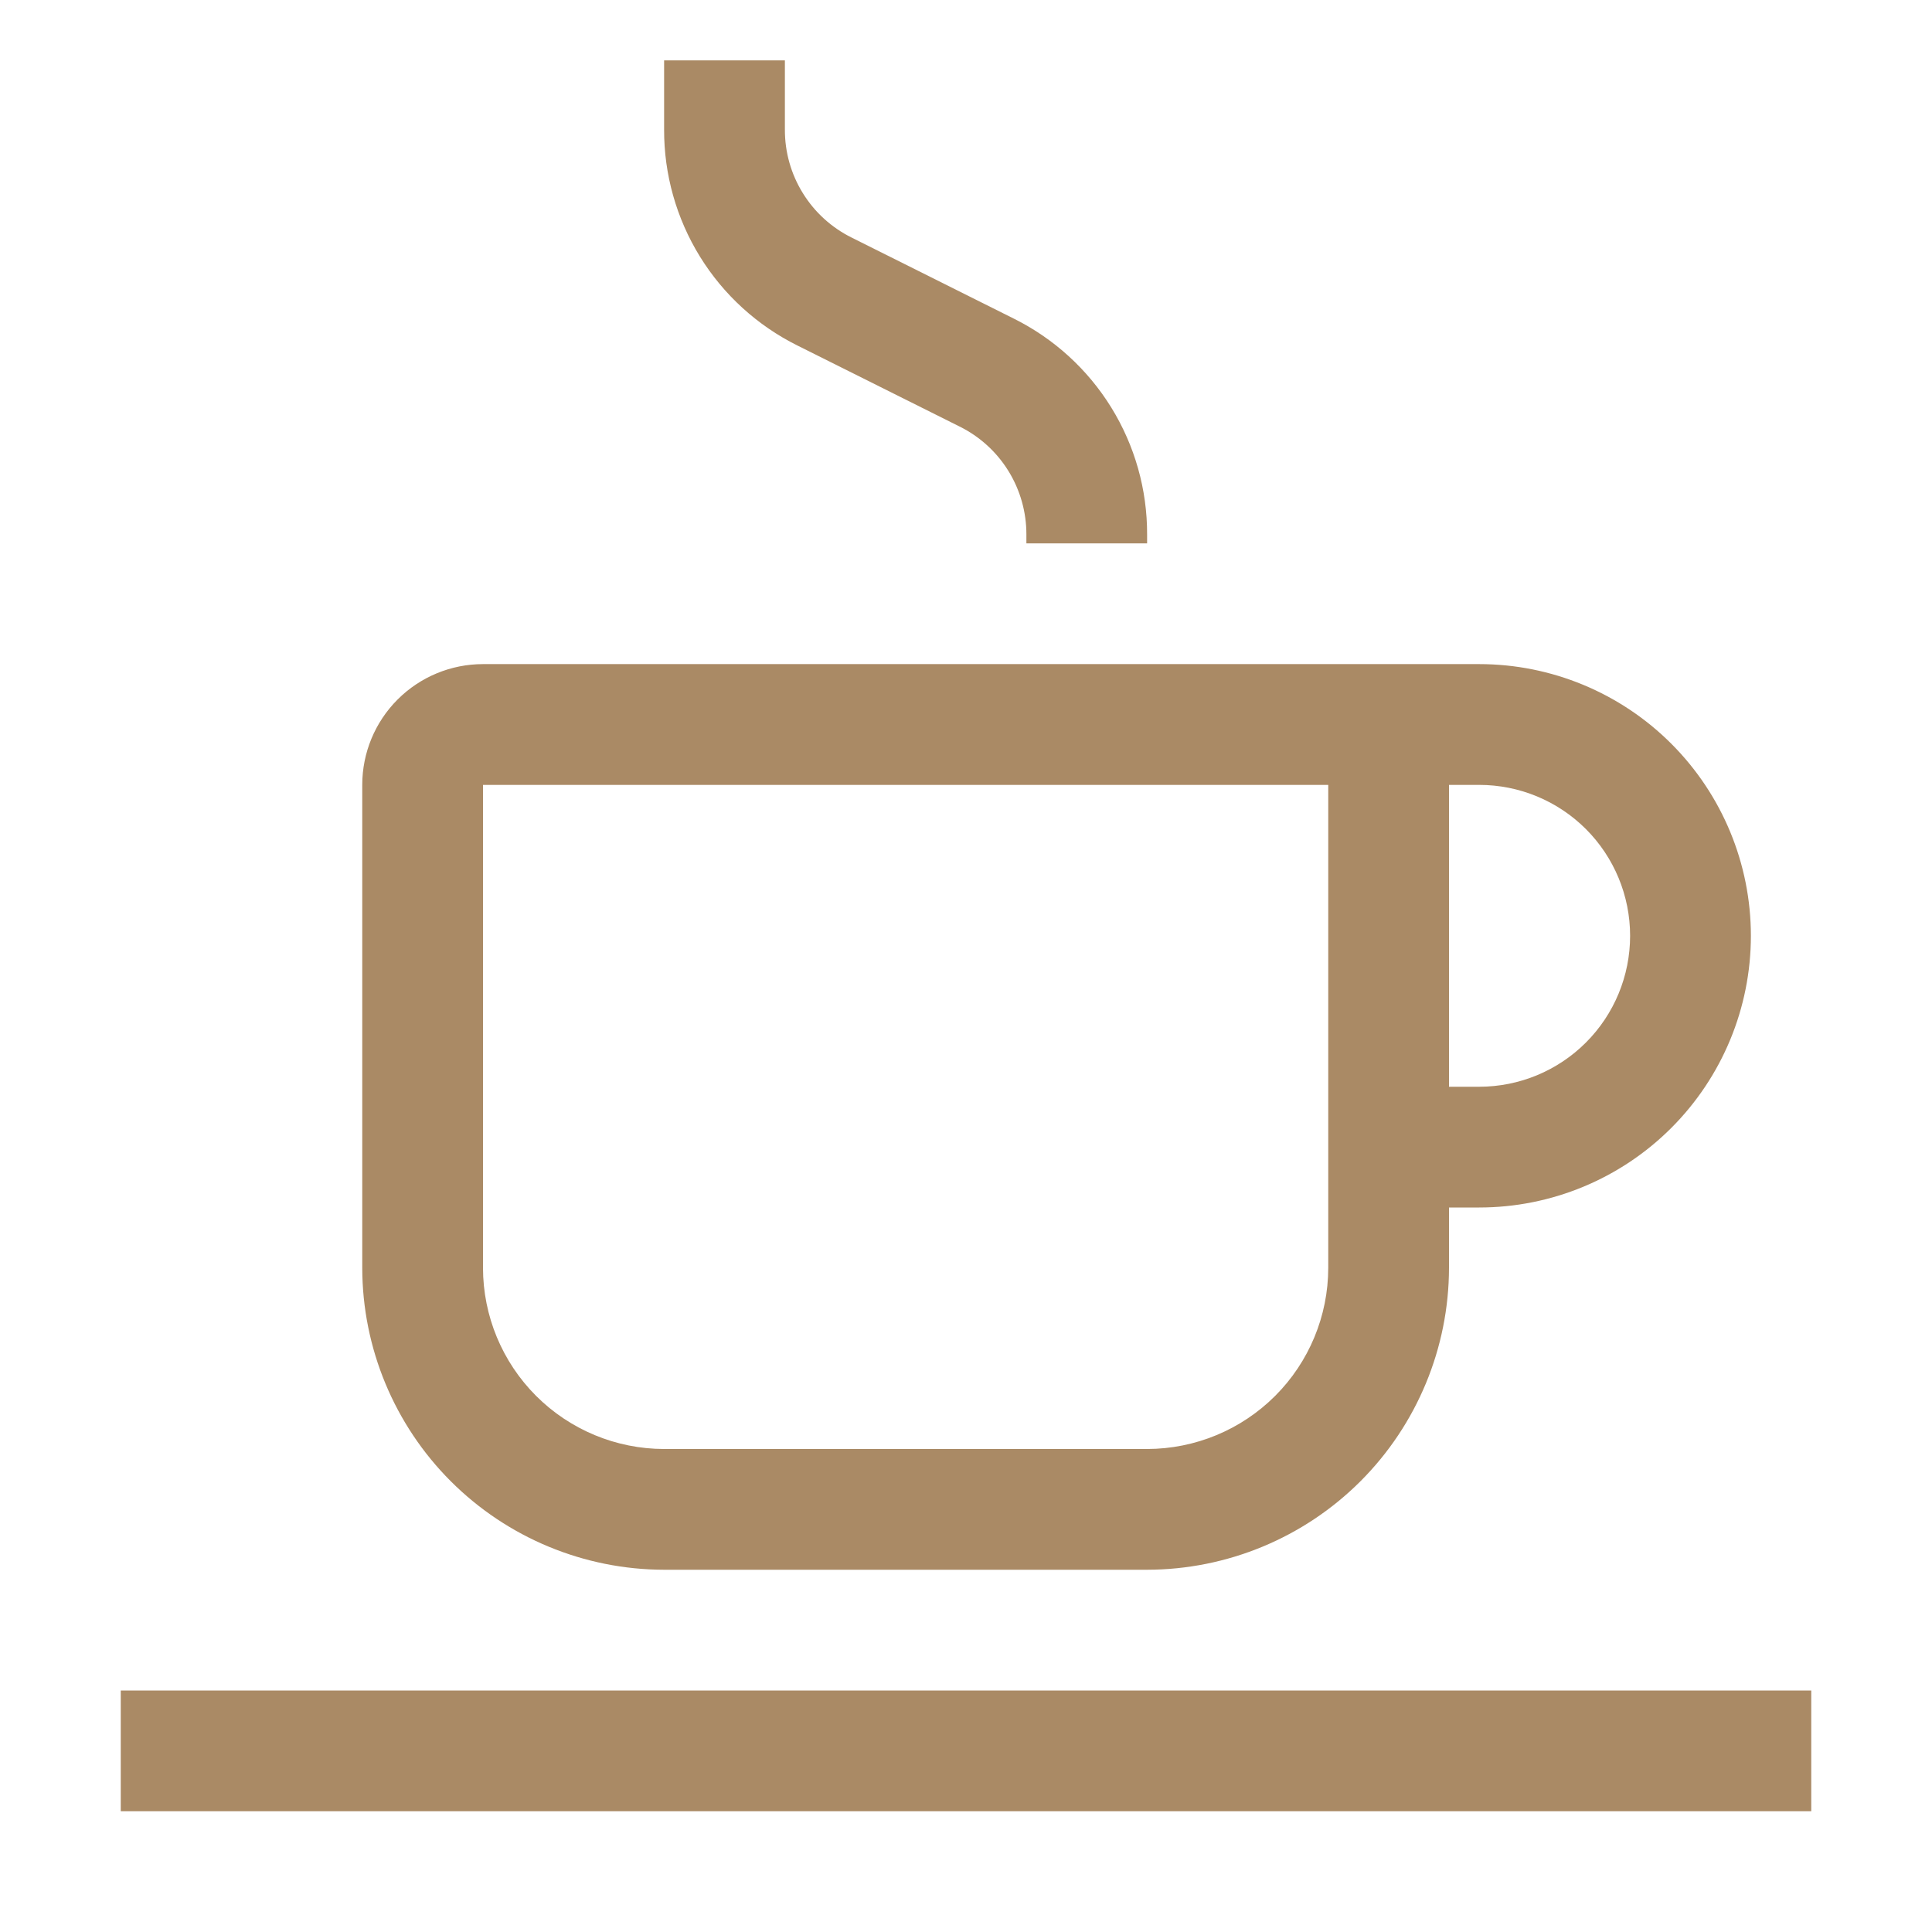
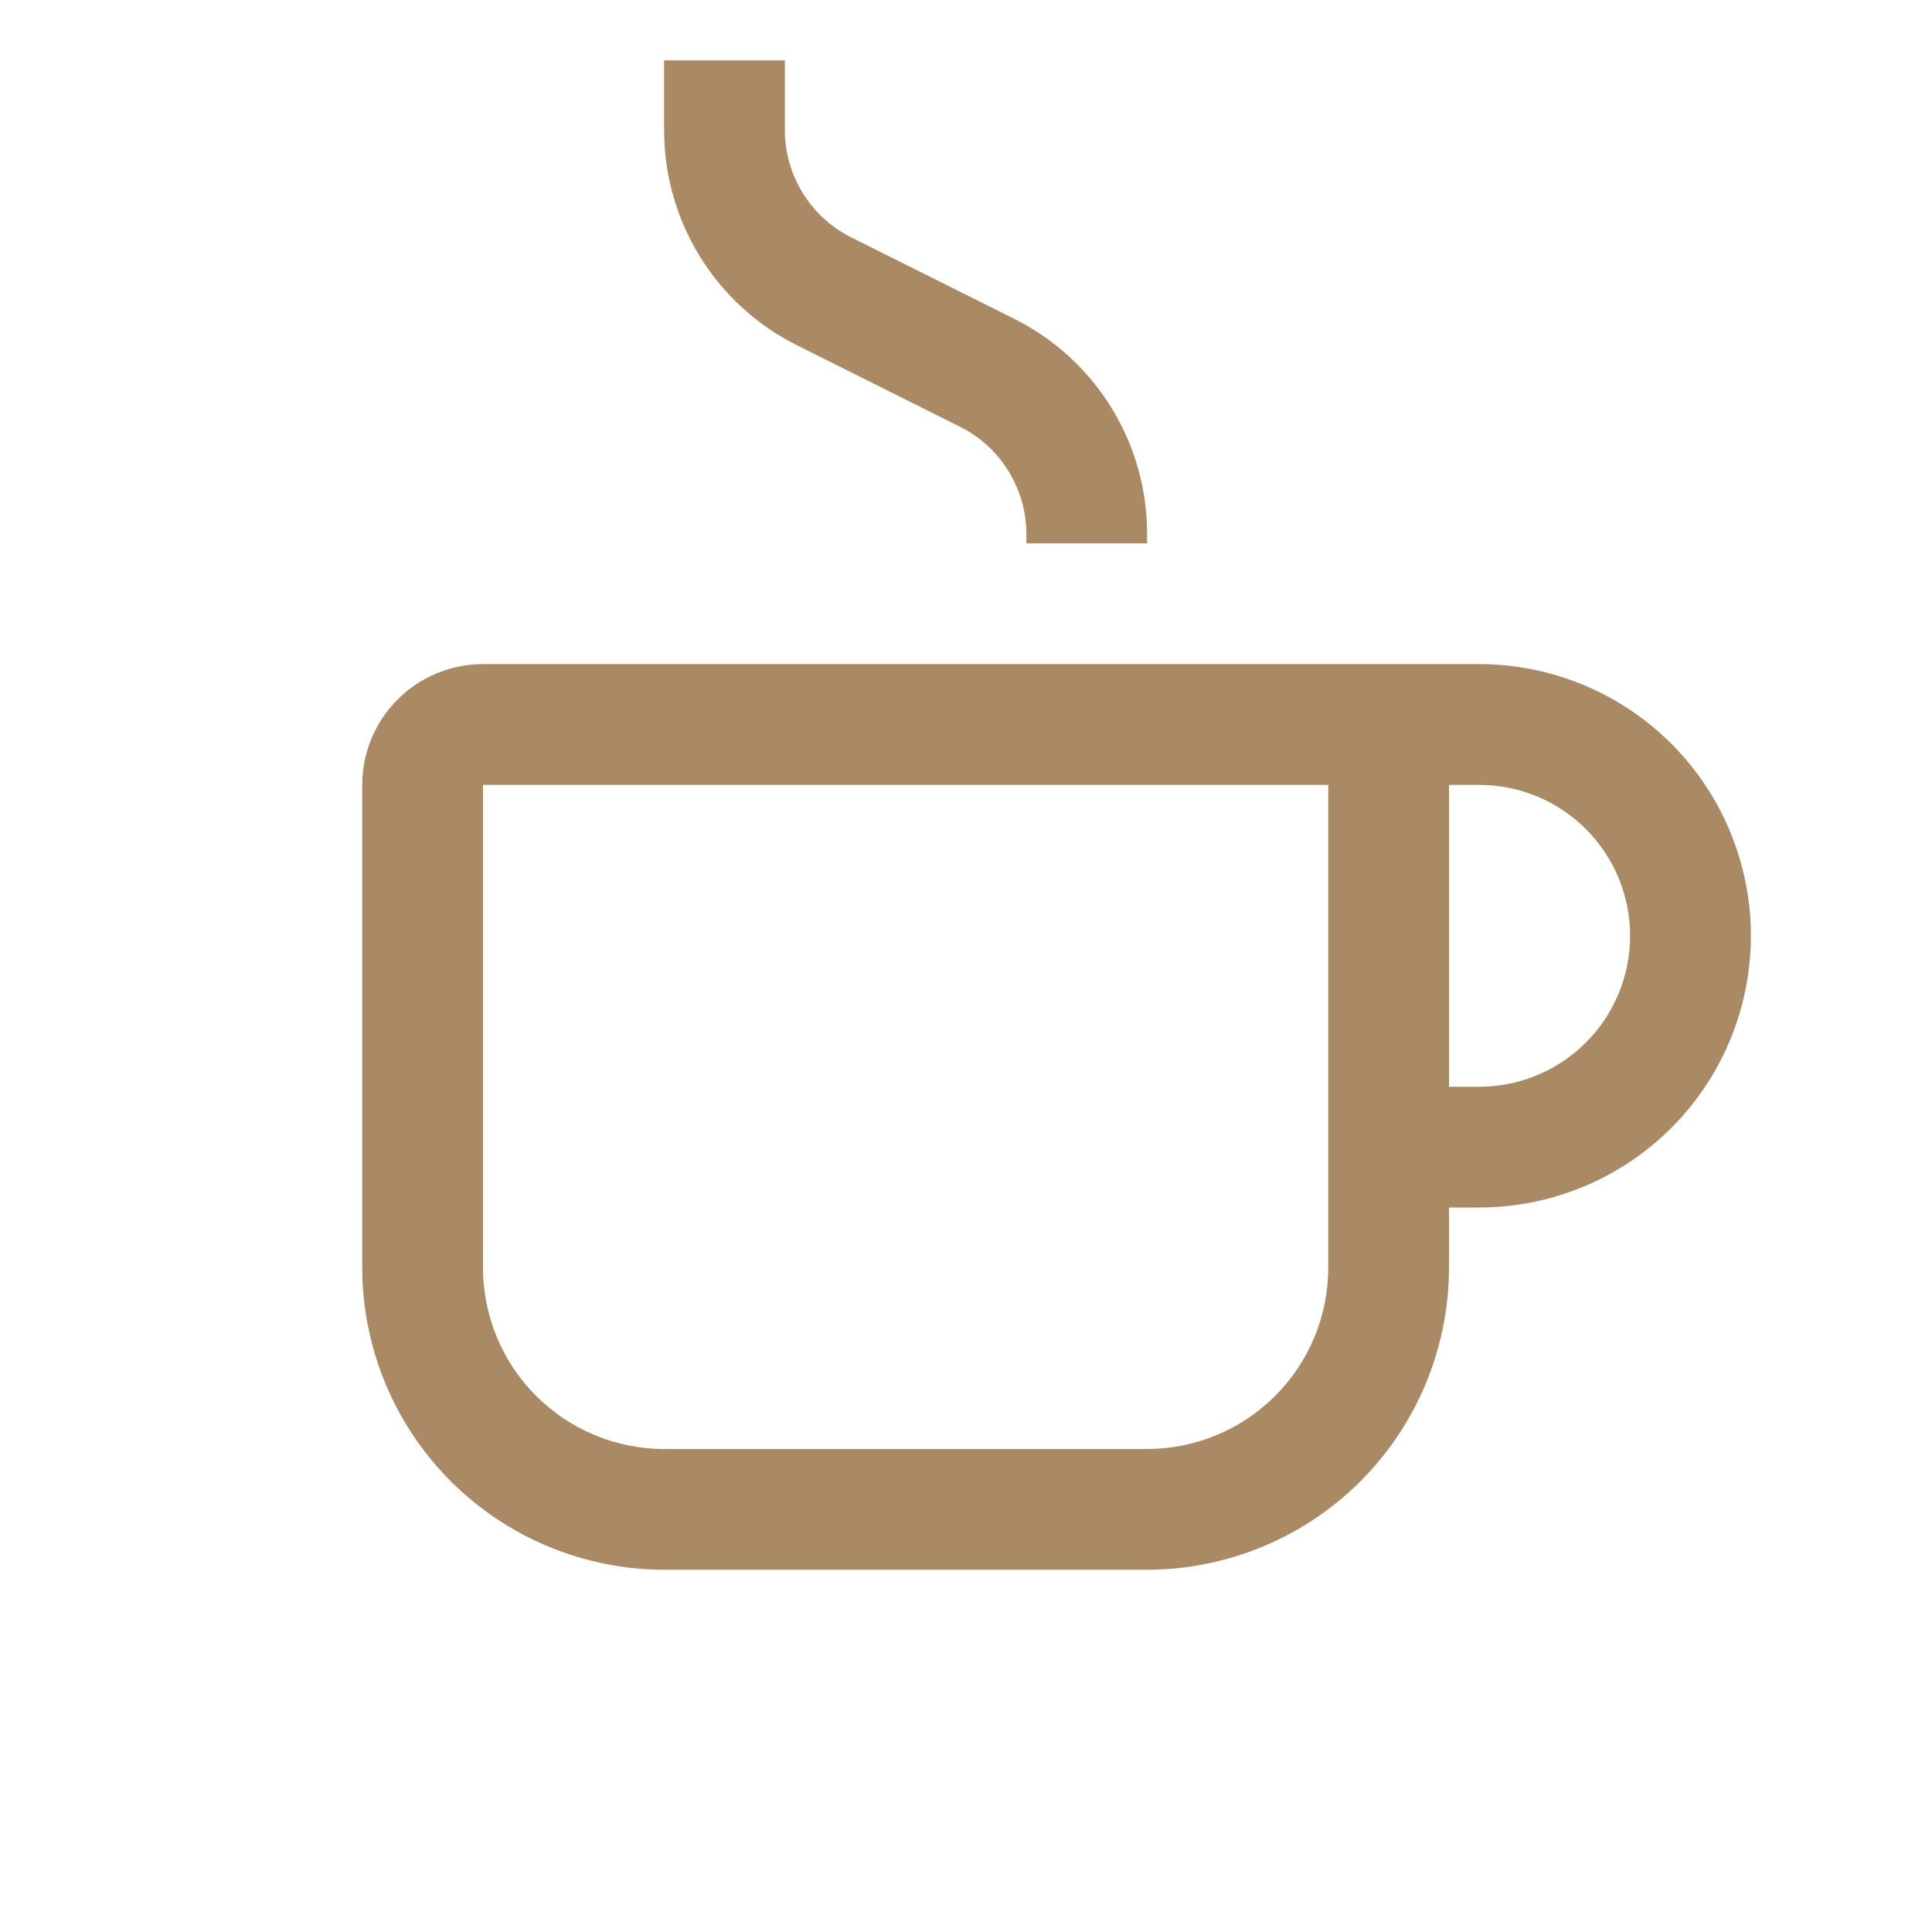
<svg xmlns="http://www.w3.org/2000/svg" width="70" height="70" viewBox="0 0 70 70" fill="none">
-   <path d="M4.375 61.25H65.625V65.625H4.375V61.25ZM53.594 24.062H17.5C16.34 24.062 15.227 24.523 14.406 25.344C13.586 26.164 13.125 27.277 13.125 28.438V45.938C13.129 48.837 14.282 51.617 16.332 53.668C18.383 55.718 21.163 56.871 24.062 56.875H41.562C44.462 56.871 47.242 55.718 49.293 53.668C51.343 51.617 52.496 48.837 52.5 45.938V43.75H53.594C56.205 43.75 58.708 42.713 60.554 40.867C62.4 39.021 63.438 36.517 63.438 33.906C63.438 31.296 62.4 28.792 60.554 26.946C58.708 25.1 56.205 24.062 53.594 24.062ZM48.125 45.938C48.123 47.678 47.431 49.346 46.201 50.576C44.971 51.806 43.303 52.498 41.562 52.5H24.062C22.323 52.498 20.654 51.806 19.424 50.576C18.194 49.346 17.502 47.678 17.5 45.938V28.438H48.125V45.938ZM53.594 39.375H52.5V28.438H53.594C55.044 28.438 56.435 29.014 57.461 30.039C58.486 31.065 59.062 32.456 59.062 33.906C59.062 35.357 58.486 36.748 57.461 37.773C56.435 38.799 55.044 39.375 53.594 39.375ZM41.562 19.688H37.188V19.368C37.19 18.555 36.965 17.758 36.538 17.066C36.111 16.374 35.498 15.816 34.77 15.455L28.897 12.521C27.441 11.798 26.216 10.682 25.361 9.298C24.507 7.915 24.057 6.32 24.062 4.694V2.188H28.438V4.694C28.435 5.508 28.66 6.305 29.088 6.997C29.515 7.689 30.128 8.247 30.857 8.608L36.726 11.541C38.183 12.264 39.408 13.38 40.263 14.764C41.117 16.147 41.568 17.742 41.562 19.368V19.688Z" fill="#AA8A65" />
+   <path d="M4.375 61.25H65.625V65.625V61.25ZM53.594 24.062H17.5C16.34 24.062 15.227 24.523 14.406 25.344C13.586 26.164 13.125 27.277 13.125 28.438V45.938C13.129 48.837 14.282 51.617 16.332 53.668C18.383 55.718 21.163 56.871 24.062 56.875H41.562C44.462 56.871 47.242 55.718 49.293 53.668C51.343 51.617 52.496 48.837 52.5 45.938V43.75H53.594C56.205 43.75 58.708 42.713 60.554 40.867C62.4 39.021 63.438 36.517 63.438 33.906C63.438 31.296 62.4 28.792 60.554 26.946C58.708 25.1 56.205 24.062 53.594 24.062ZM48.125 45.938C48.123 47.678 47.431 49.346 46.201 50.576C44.971 51.806 43.303 52.498 41.562 52.5H24.062C22.323 52.498 20.654 51.806 19.424 50.576C18.194 49.346 17.502 47.678 17.5 45.938V28.438H48.125V45.938ZM53.594 39.375H52.5V28.438H53.594C55.044 28.438 56.435 29.014 57.461 30.039C58.486 31.065 59.062 32.456 59.062 33.906C59.062 35.357 58.486 36.748 57.461 37.773C56.435 38.799 55.044 39.375 53.594 39.375ZM41.562 19.688H37.188V19.368C37.19 18.555 36.965 17.758 36.538 17.066C36.111 16.374 35.498 15.816 34.77 15.455L28.897 12.521C27.441 11.798 26.216 10.682 25.361 9.298C24.507 7.915 24.057 6.32 24.062 4.694V2.188H28.438V4.694C28.435 5.508 28.66 6.305 29.088 6.997C29.515 7.689 30.128 8.247 30.857 8.608L36.726 11.541C38.183 12.264 39.408 13.38 40.263 14.764C41.117 16.147 41.568 17.742 41.562 19.368V19.688Z" fill="#AA8A65" />
</svg>